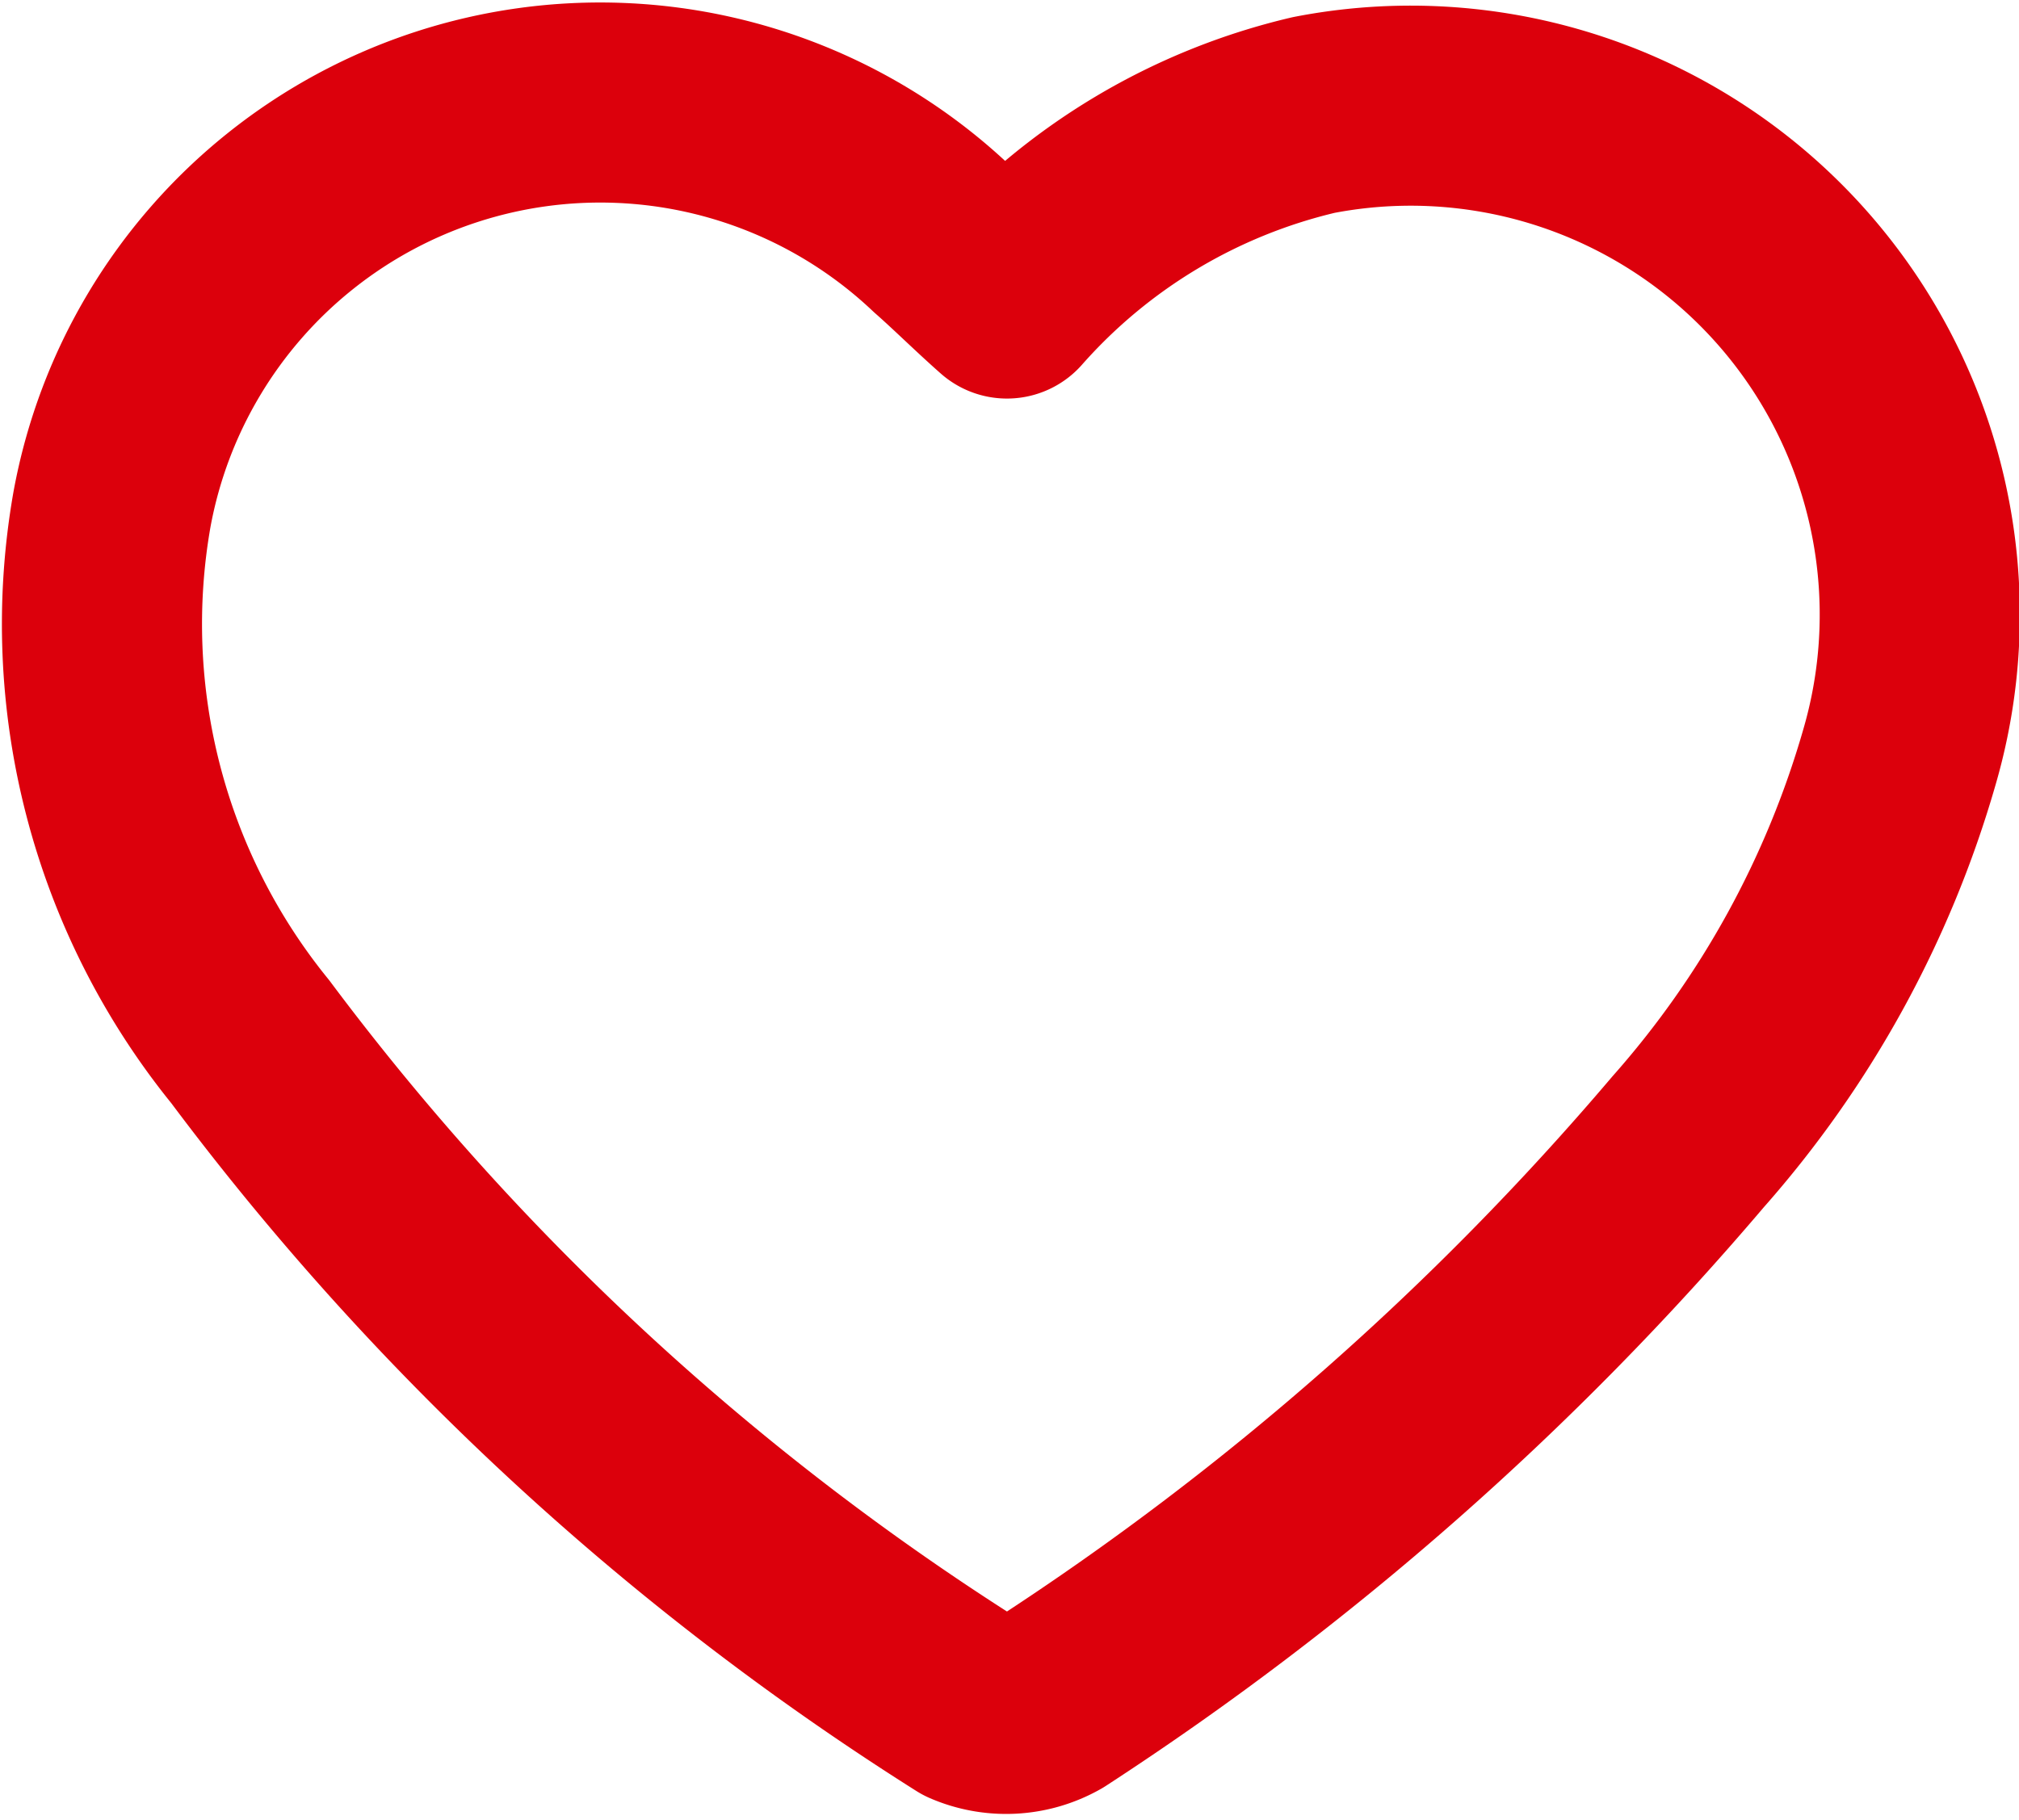
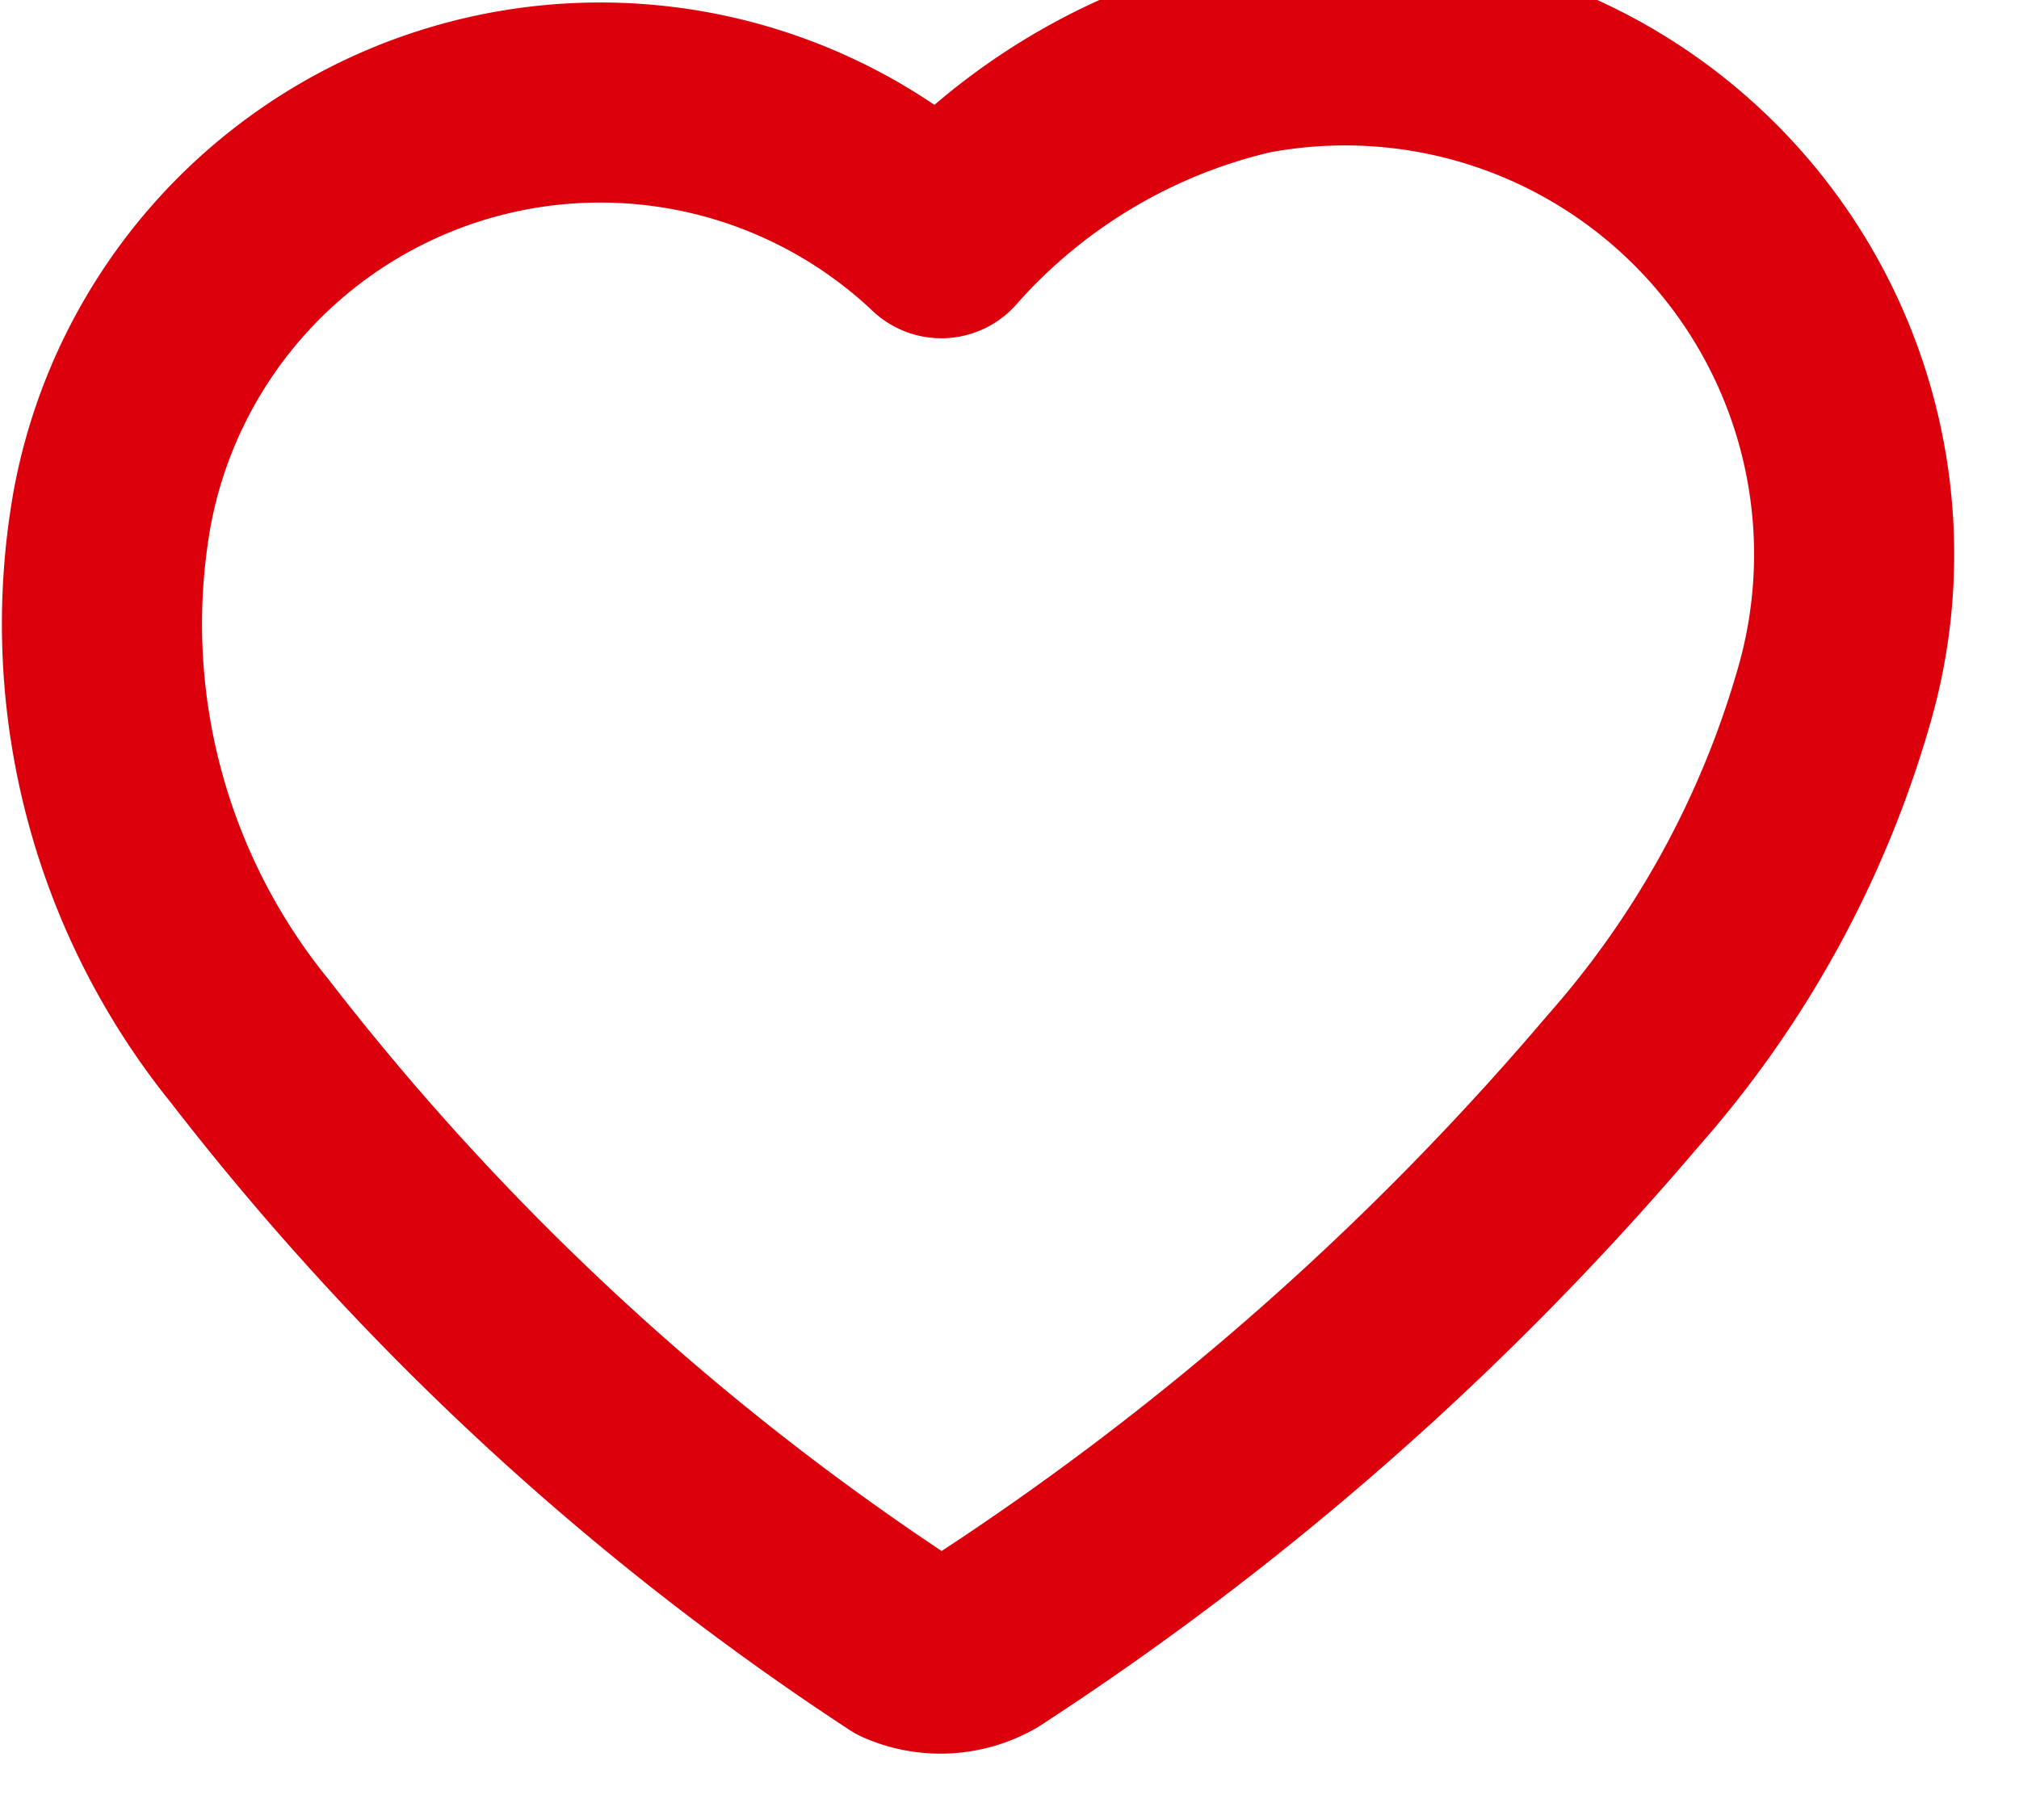
<svg xmlns="http://www.w3.org/2000/svg" width="15.134" height="13.646" viewBox="0 0 15.134 13.646">
-   <path d="M415.568,455.47a4.966,4.966,0,0,1-1.037-3.989,3.721,3.721,0,0,1,6.217-2.035c.159.14.312.293.492.452a4.413,4.413,0,0,1,2.3-1.376,3.816,3.816,0,0,1,4.388,4.82,7.462,7.462,0,0,1-1.582,2.878,21.972,21.972,0,0,1-4.773,4.2.688.688,0,0,1-.612.033A20.156,20.156,0,0,1,415.568,455.47Z" transform="translate(-413.692 -447.66)" fill="none" stroke="#DC000C" stroke-linecap="round" stroke-linejoin="round" stroke-width="1.5" />
+   <path d="M415.568,455.47a4.966,4.966,0,0,1-1.037-3.989,3.721,3.721,0,0,1,6.217-2.035a4.413,4.413,0,0,1,2.3-1.376,3.816,3.816,0,0,1,4.388,4.82,7.462,7.462,0,0,1-1.582,2.878,21.972,21.972,0,0,1-4.773,4.2.688.688,0,0,1-.612.033A20.156,20.156,0,0,1,415.568,455.47Z" transform="translate(-413.692 -447.66)" fill="none" stroke="#DC000C" stroke-linecap="round" stroke-linejoin="round" stroke-width="1.5" />
</svg>